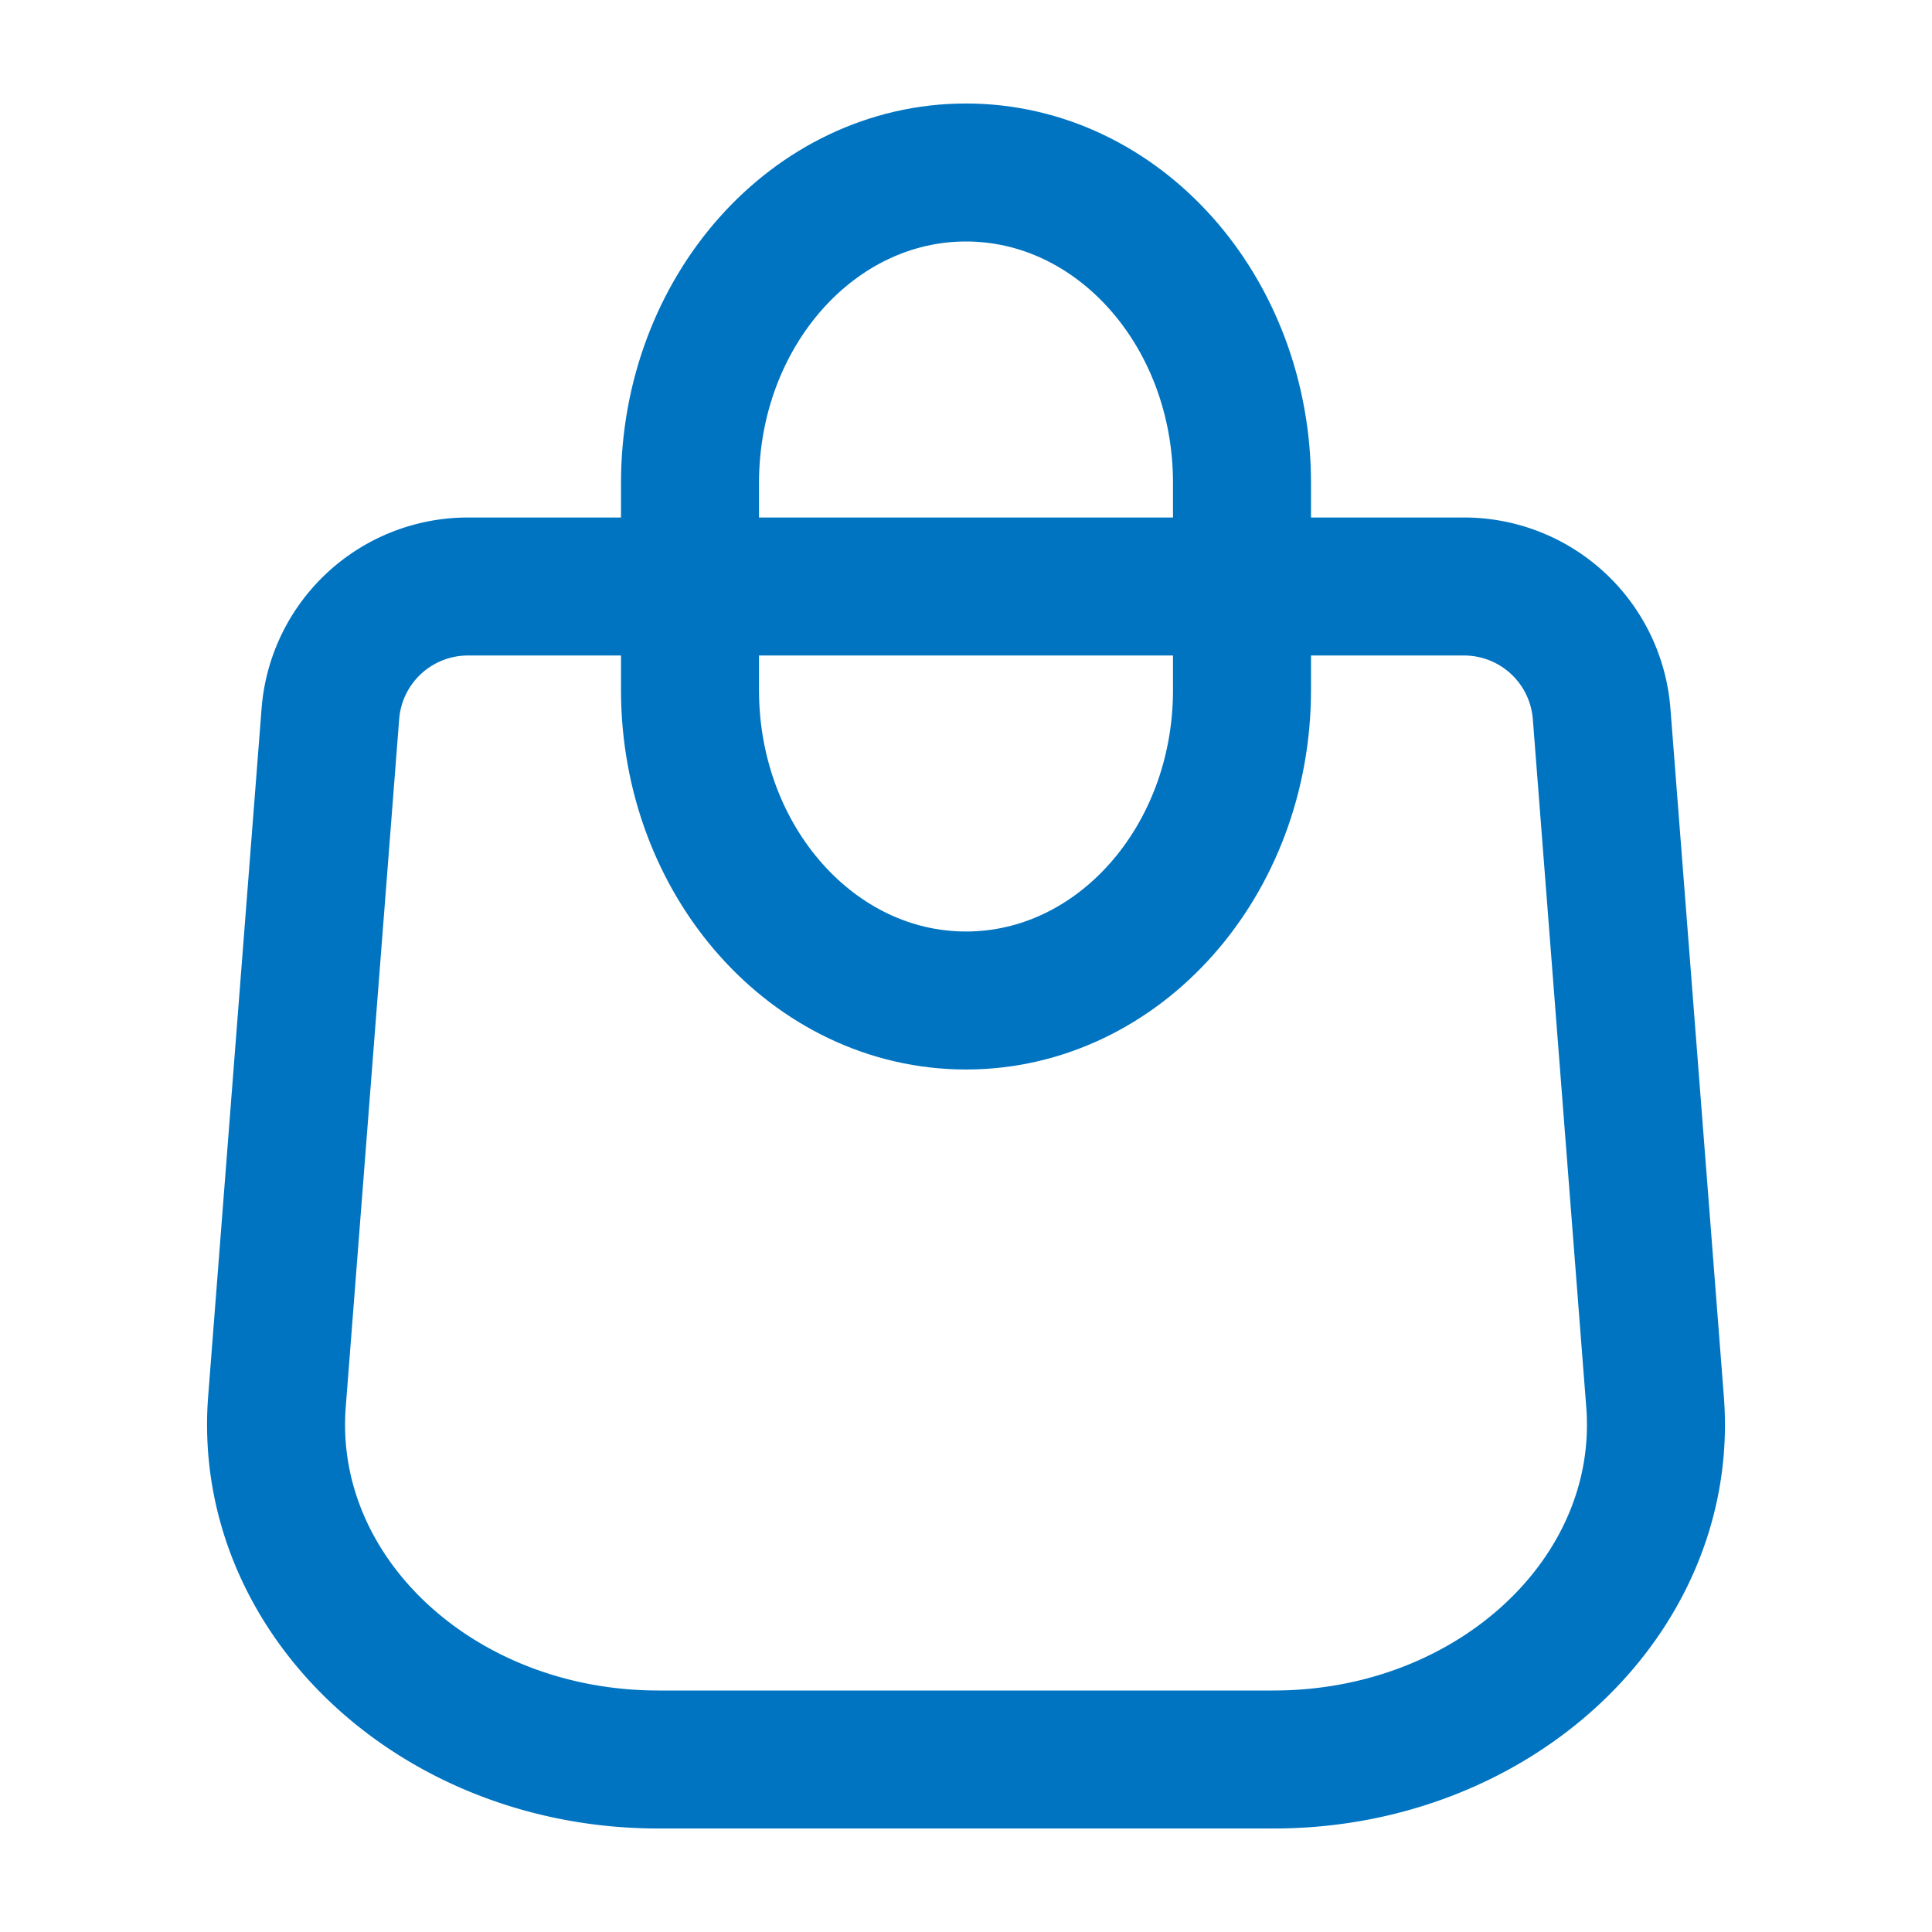
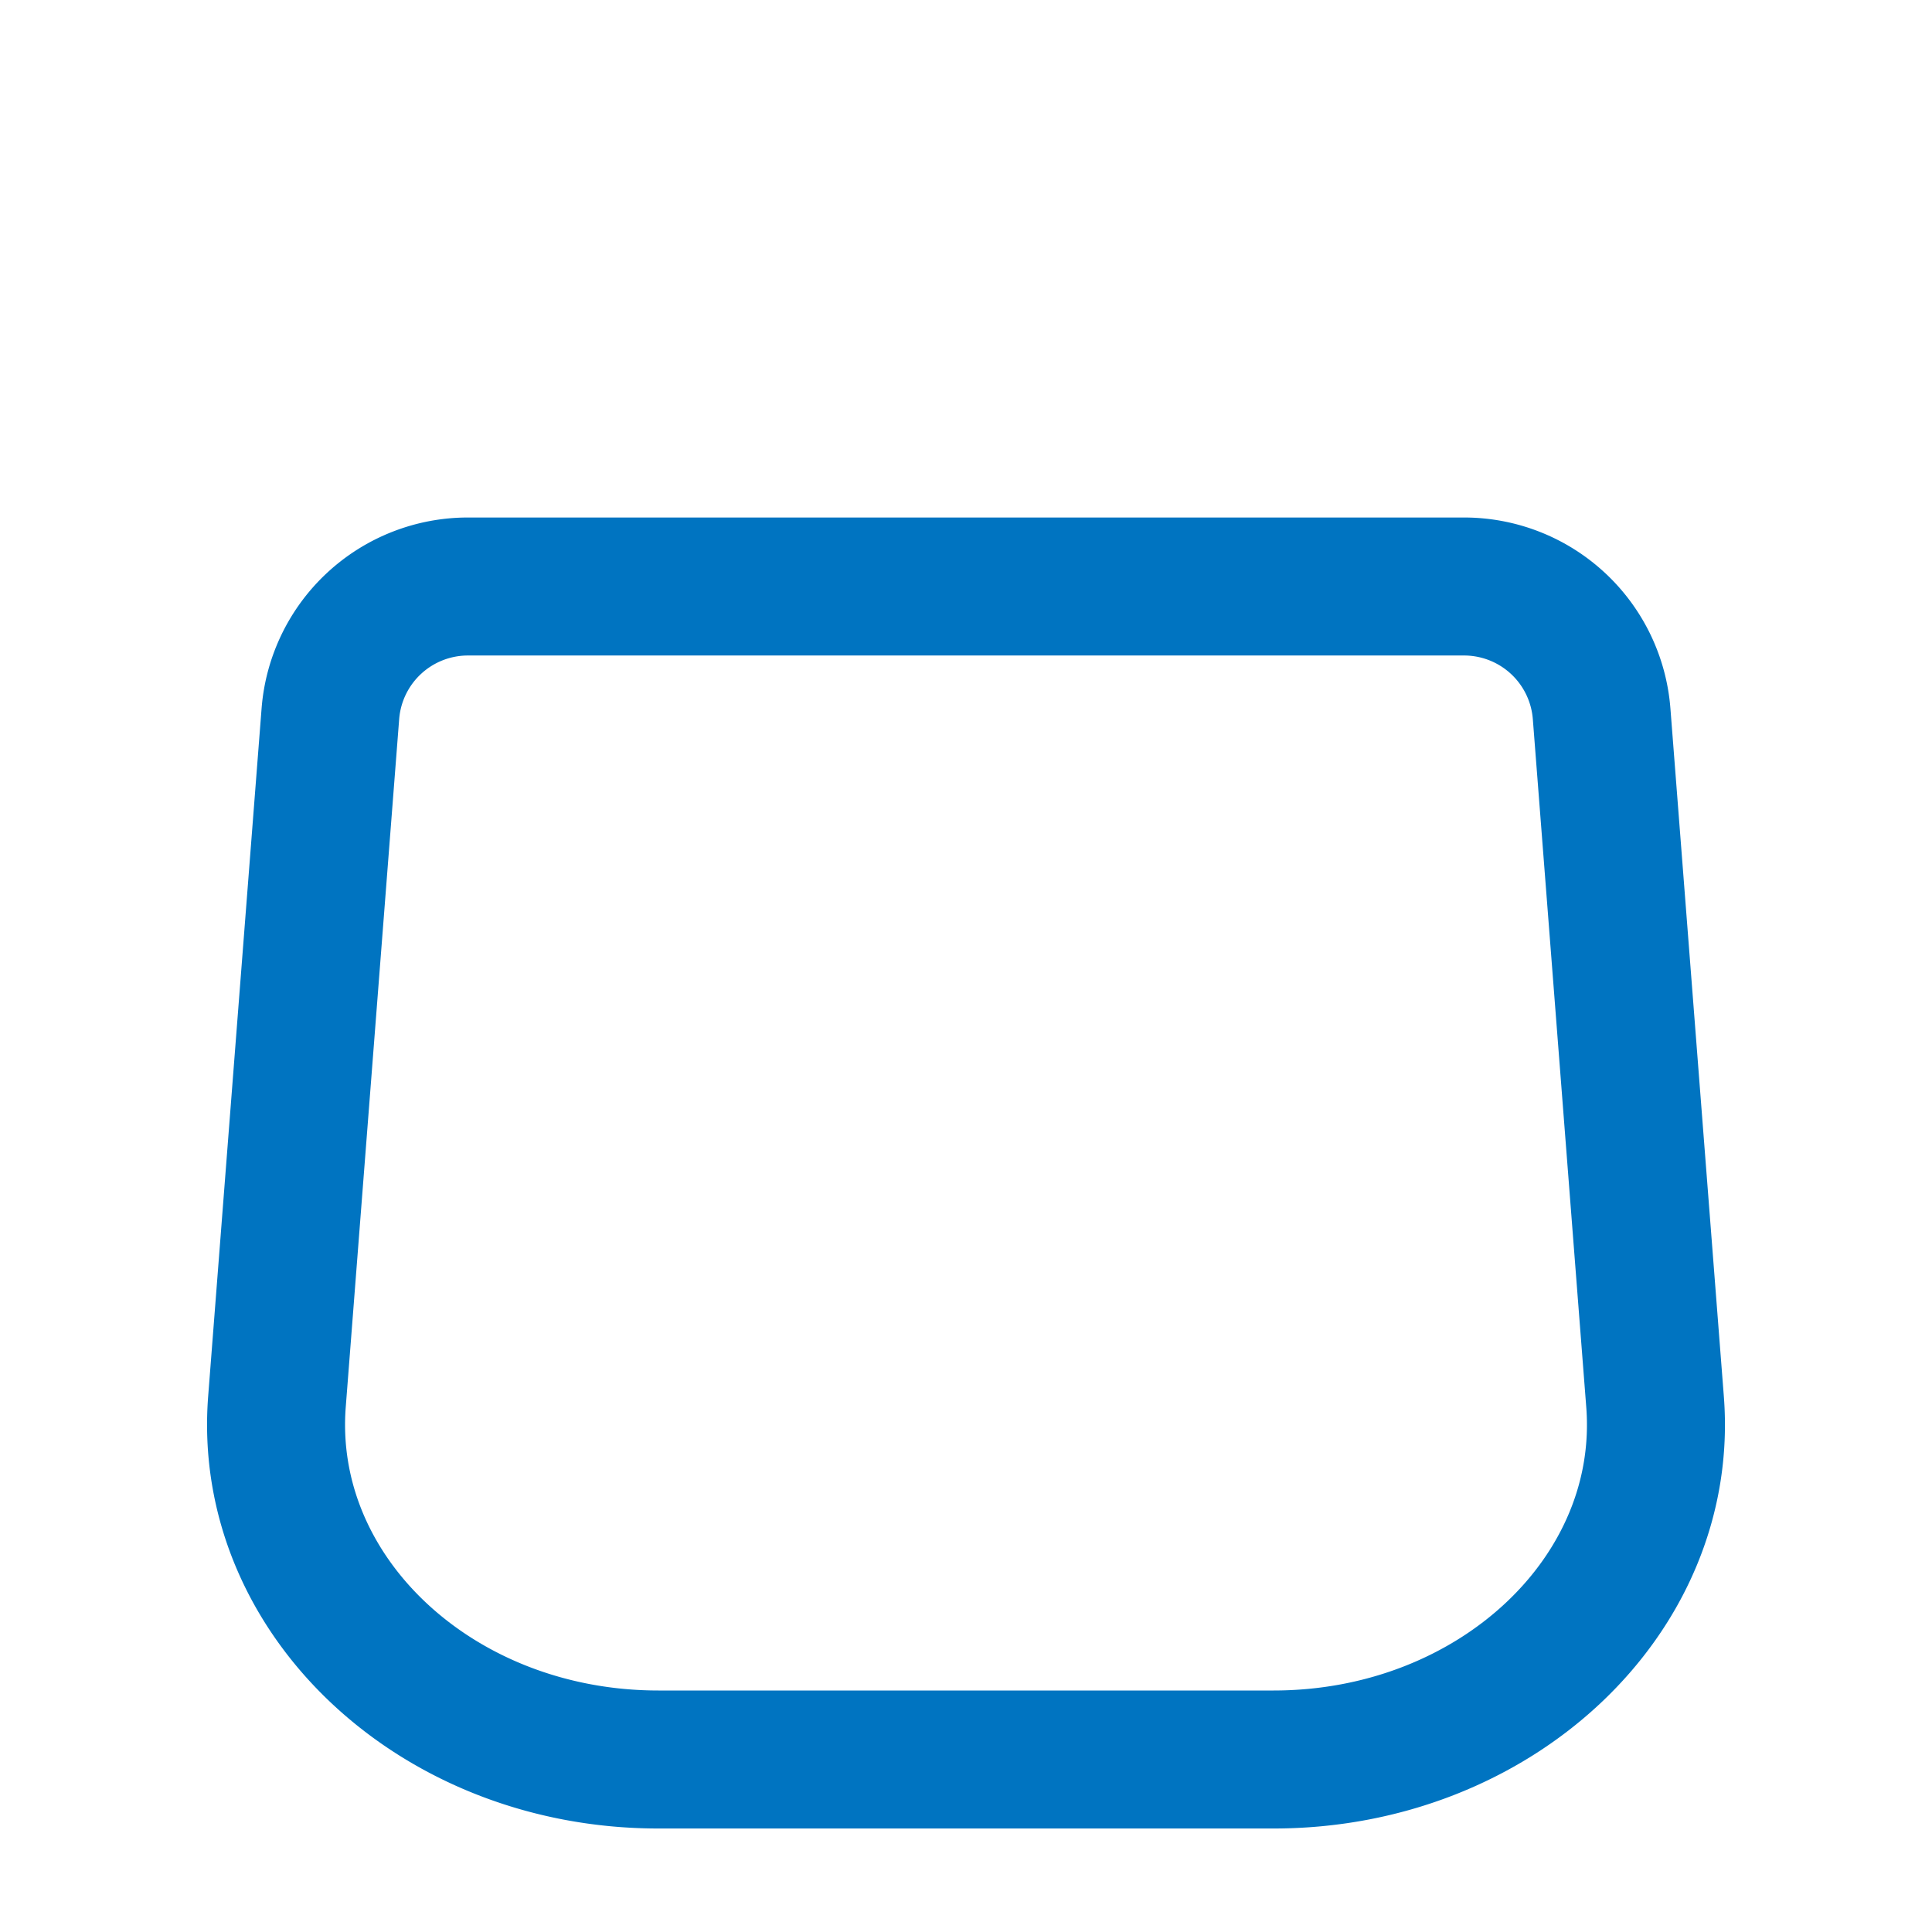
<svg xmlns="http://www.w3.org/2000/svg" viewBox="0 0 14 14" width="24" height="24" aria-hidden="true">
  <path d="m2.007 10.156.387-4.983a1 1 0 0 1 .997-.923h7.218a1 1 0 0 1 .997.923l.387 4.983c.11 1.403-1.16 2.594-2.764 2.594H4.771c-1.605 0-2.873-1.19-2.764-2.594" fill="none" stroke="#0074c1" stroke-width="1" />
-   <path d="M5 3.5c0-1.243.895-2.25 2-2.25S9 2.257 9 3.5V5c0 1.243-.895 2.25-2 2.25S5 6.243 5 5z" fill="none" stroke="#0074c1" stroke-width="1" />
</svg>